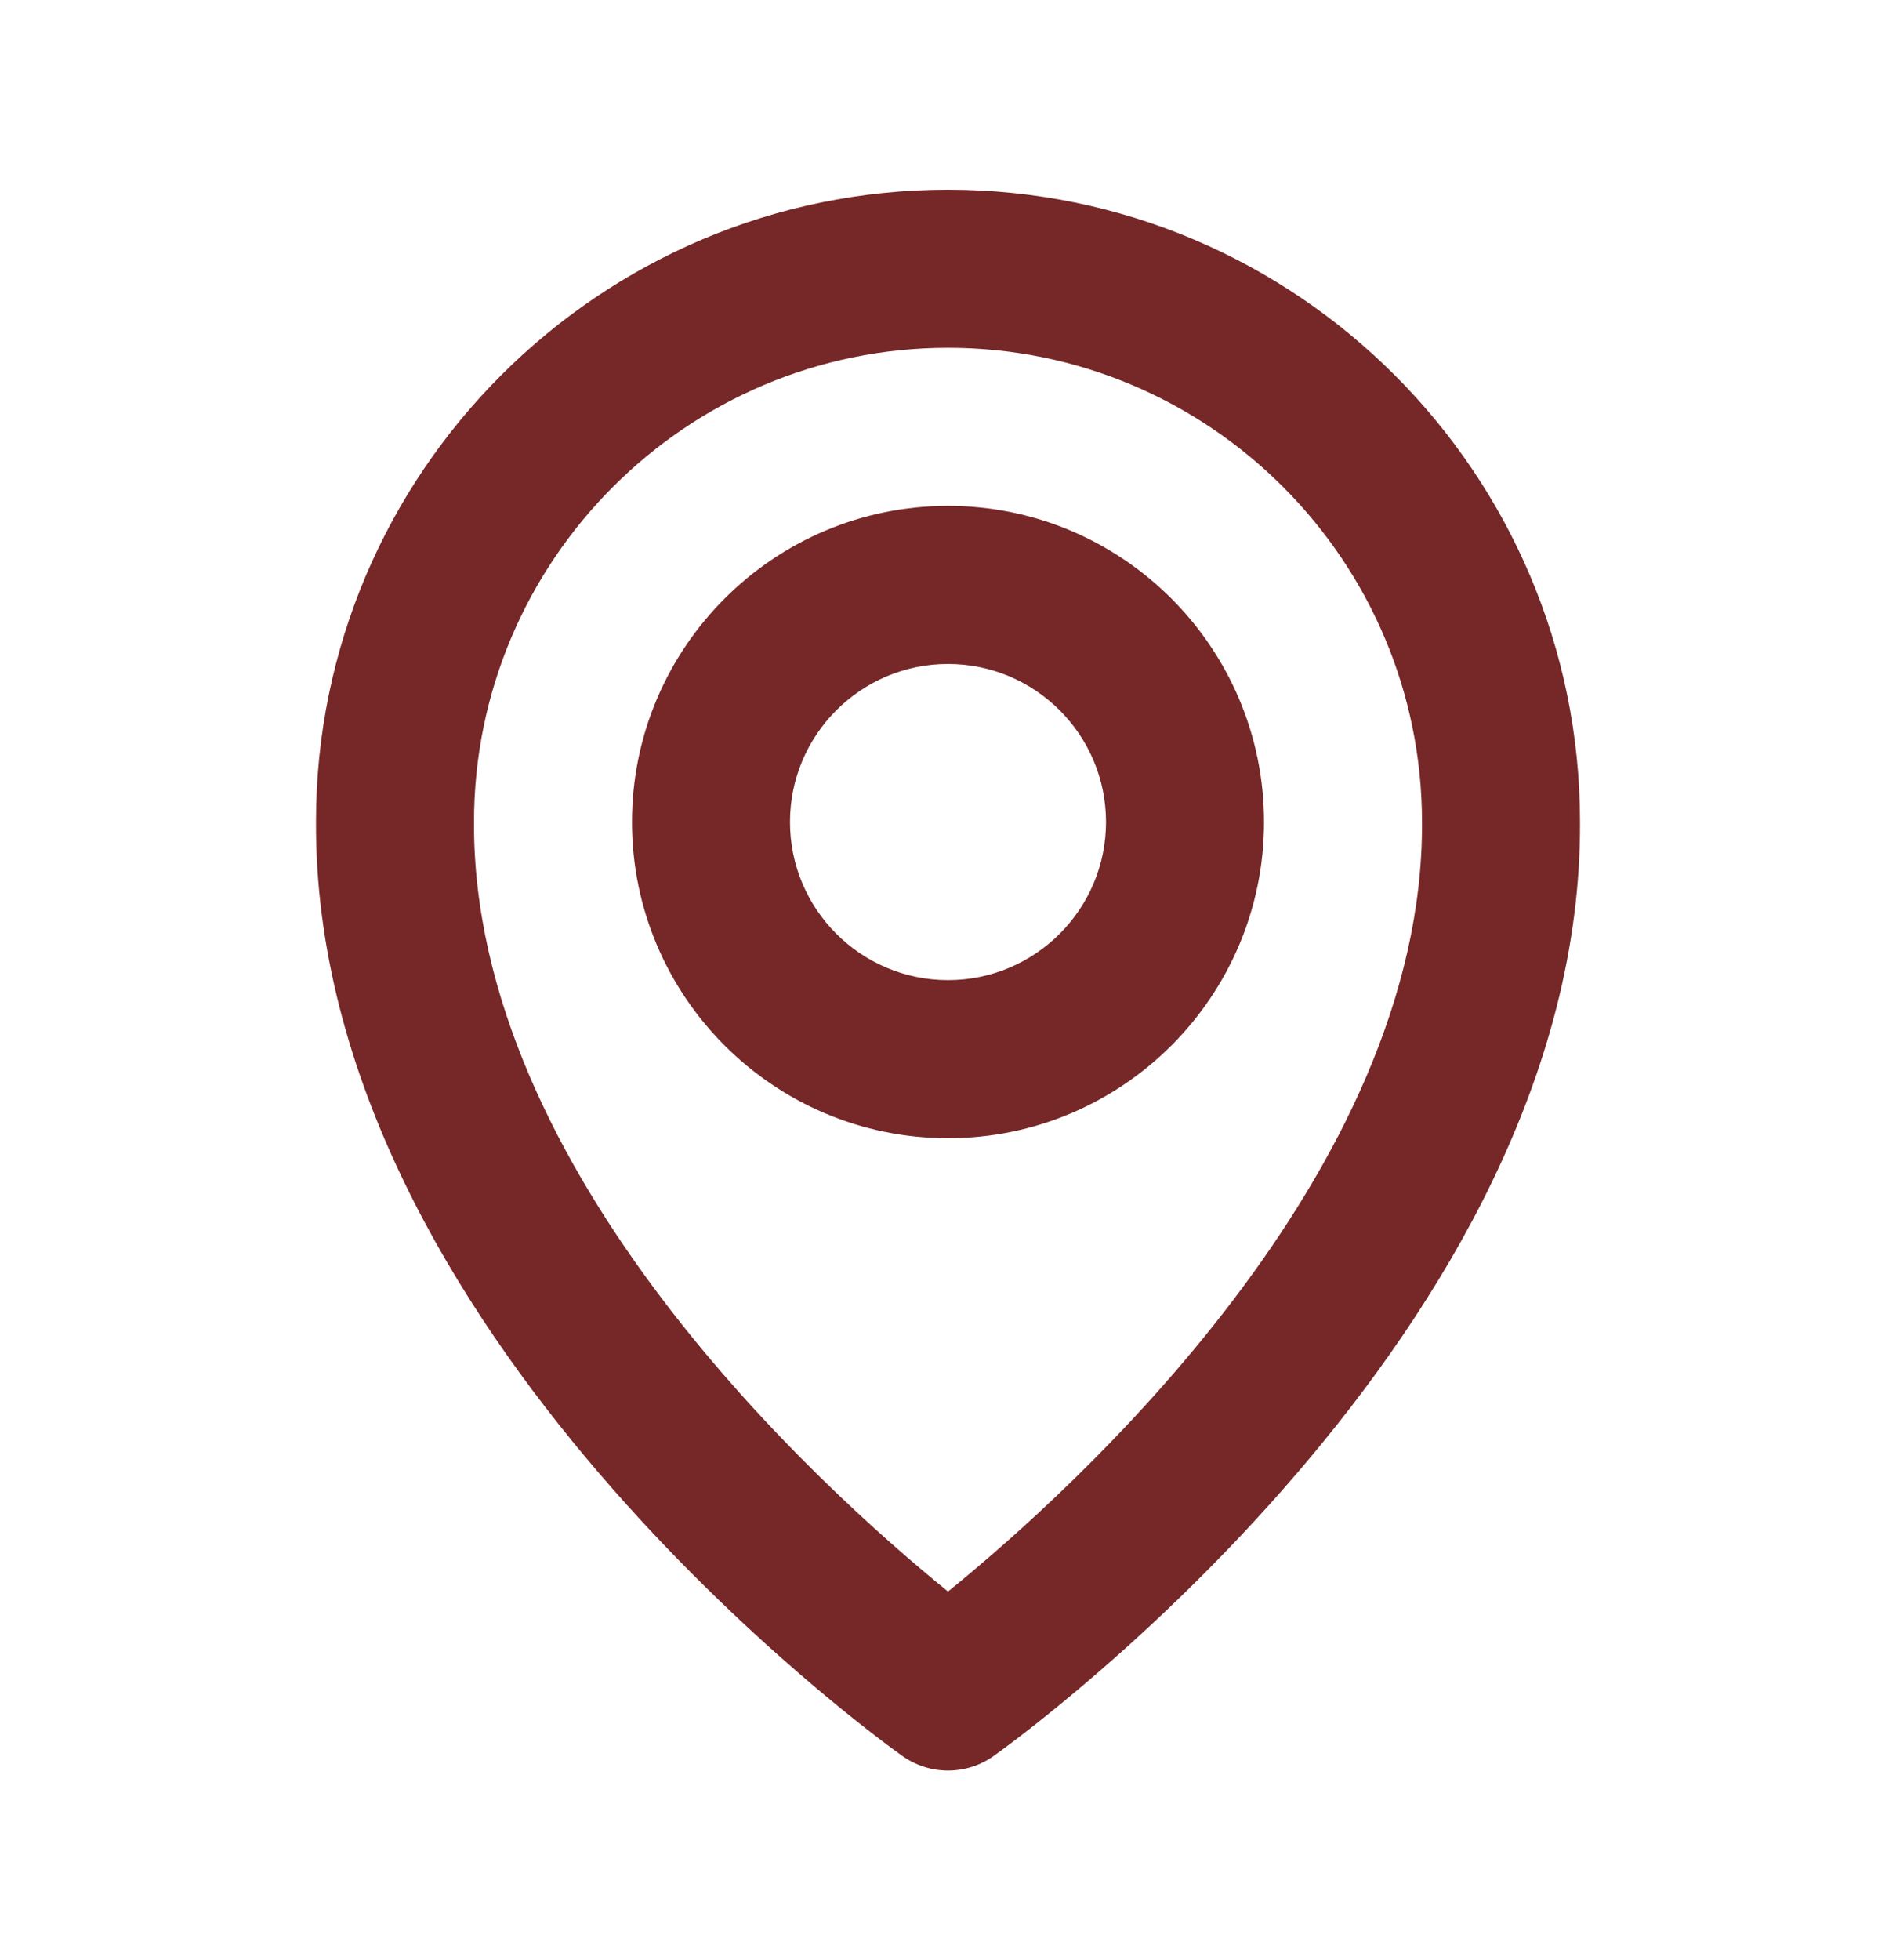
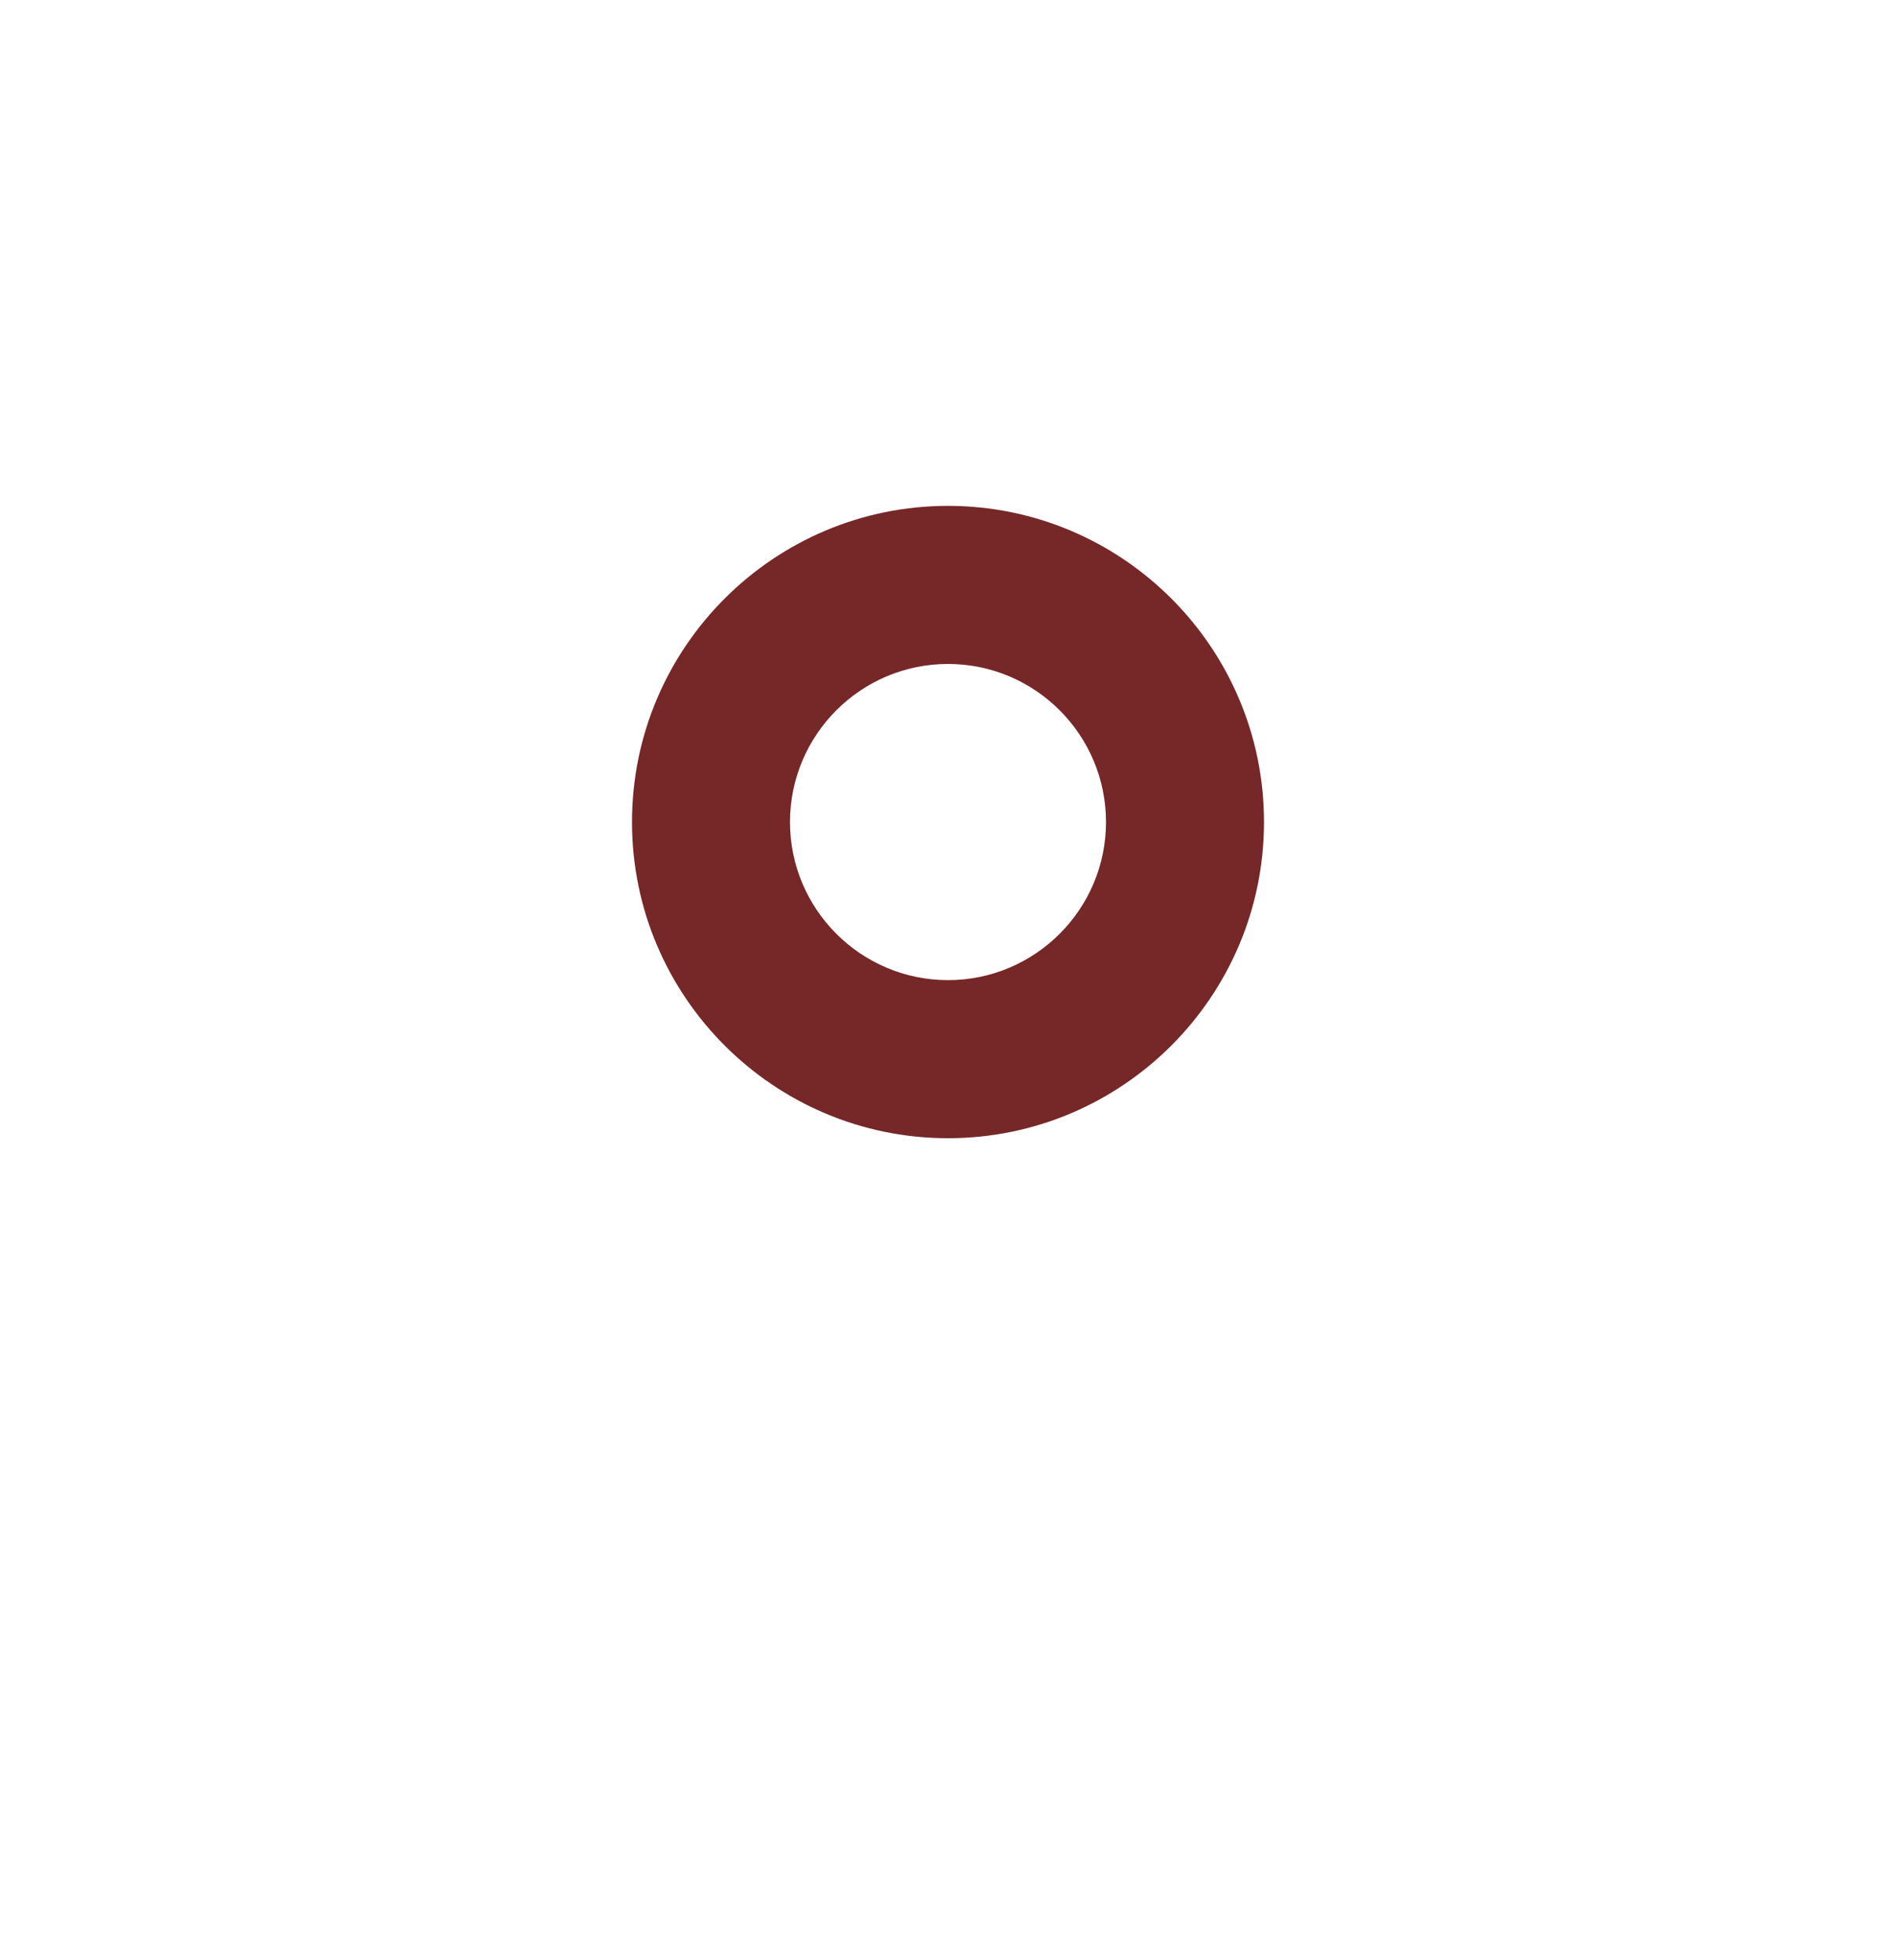
<svg xmlns="http://www.w3.org/2000/svg" width="30" height="31" viewBox="0 0 30 31" fill="none">
  <path d="M15 18C17.758 18 20 15.758 20 13C20 10.242 17.758 8 15 8C12.243 8 10 10.242 10 13C10 15.758 12.243 18 15 18ZM15 10.5C16.379 10.5 17.5 11.621 17.5 13C17.5 14.379 16.379 15.5 15 15.5C13.621 15.5 12.5 14.379 12.5 13C12.5 11.621 13.621 10.5 15 10.5Z" fill="#762728" />
-   <path d="M14.275 27.767C14.487 27.919 14.74 28 15 28C15.26 28 15.514 27.919 15.725 27.767C16.105 27.499 25.036 21.05 25 13C25 7.486 20.514 3 15 3C9.486 3 5 7.486 5 12.994C4.964 21.05 13.895 27.499 14.275 27.767ZM15 5.5C19.136 5.5 22.5 8.864 22.5 13.006C22.526 18.554 17.015 23.535 15 25.169C12.986 23.534 7.474 18.551 7.5 13C7.5 8.864 10.864 5.5 15 5.5Z" fill="#762728" />
</svg>